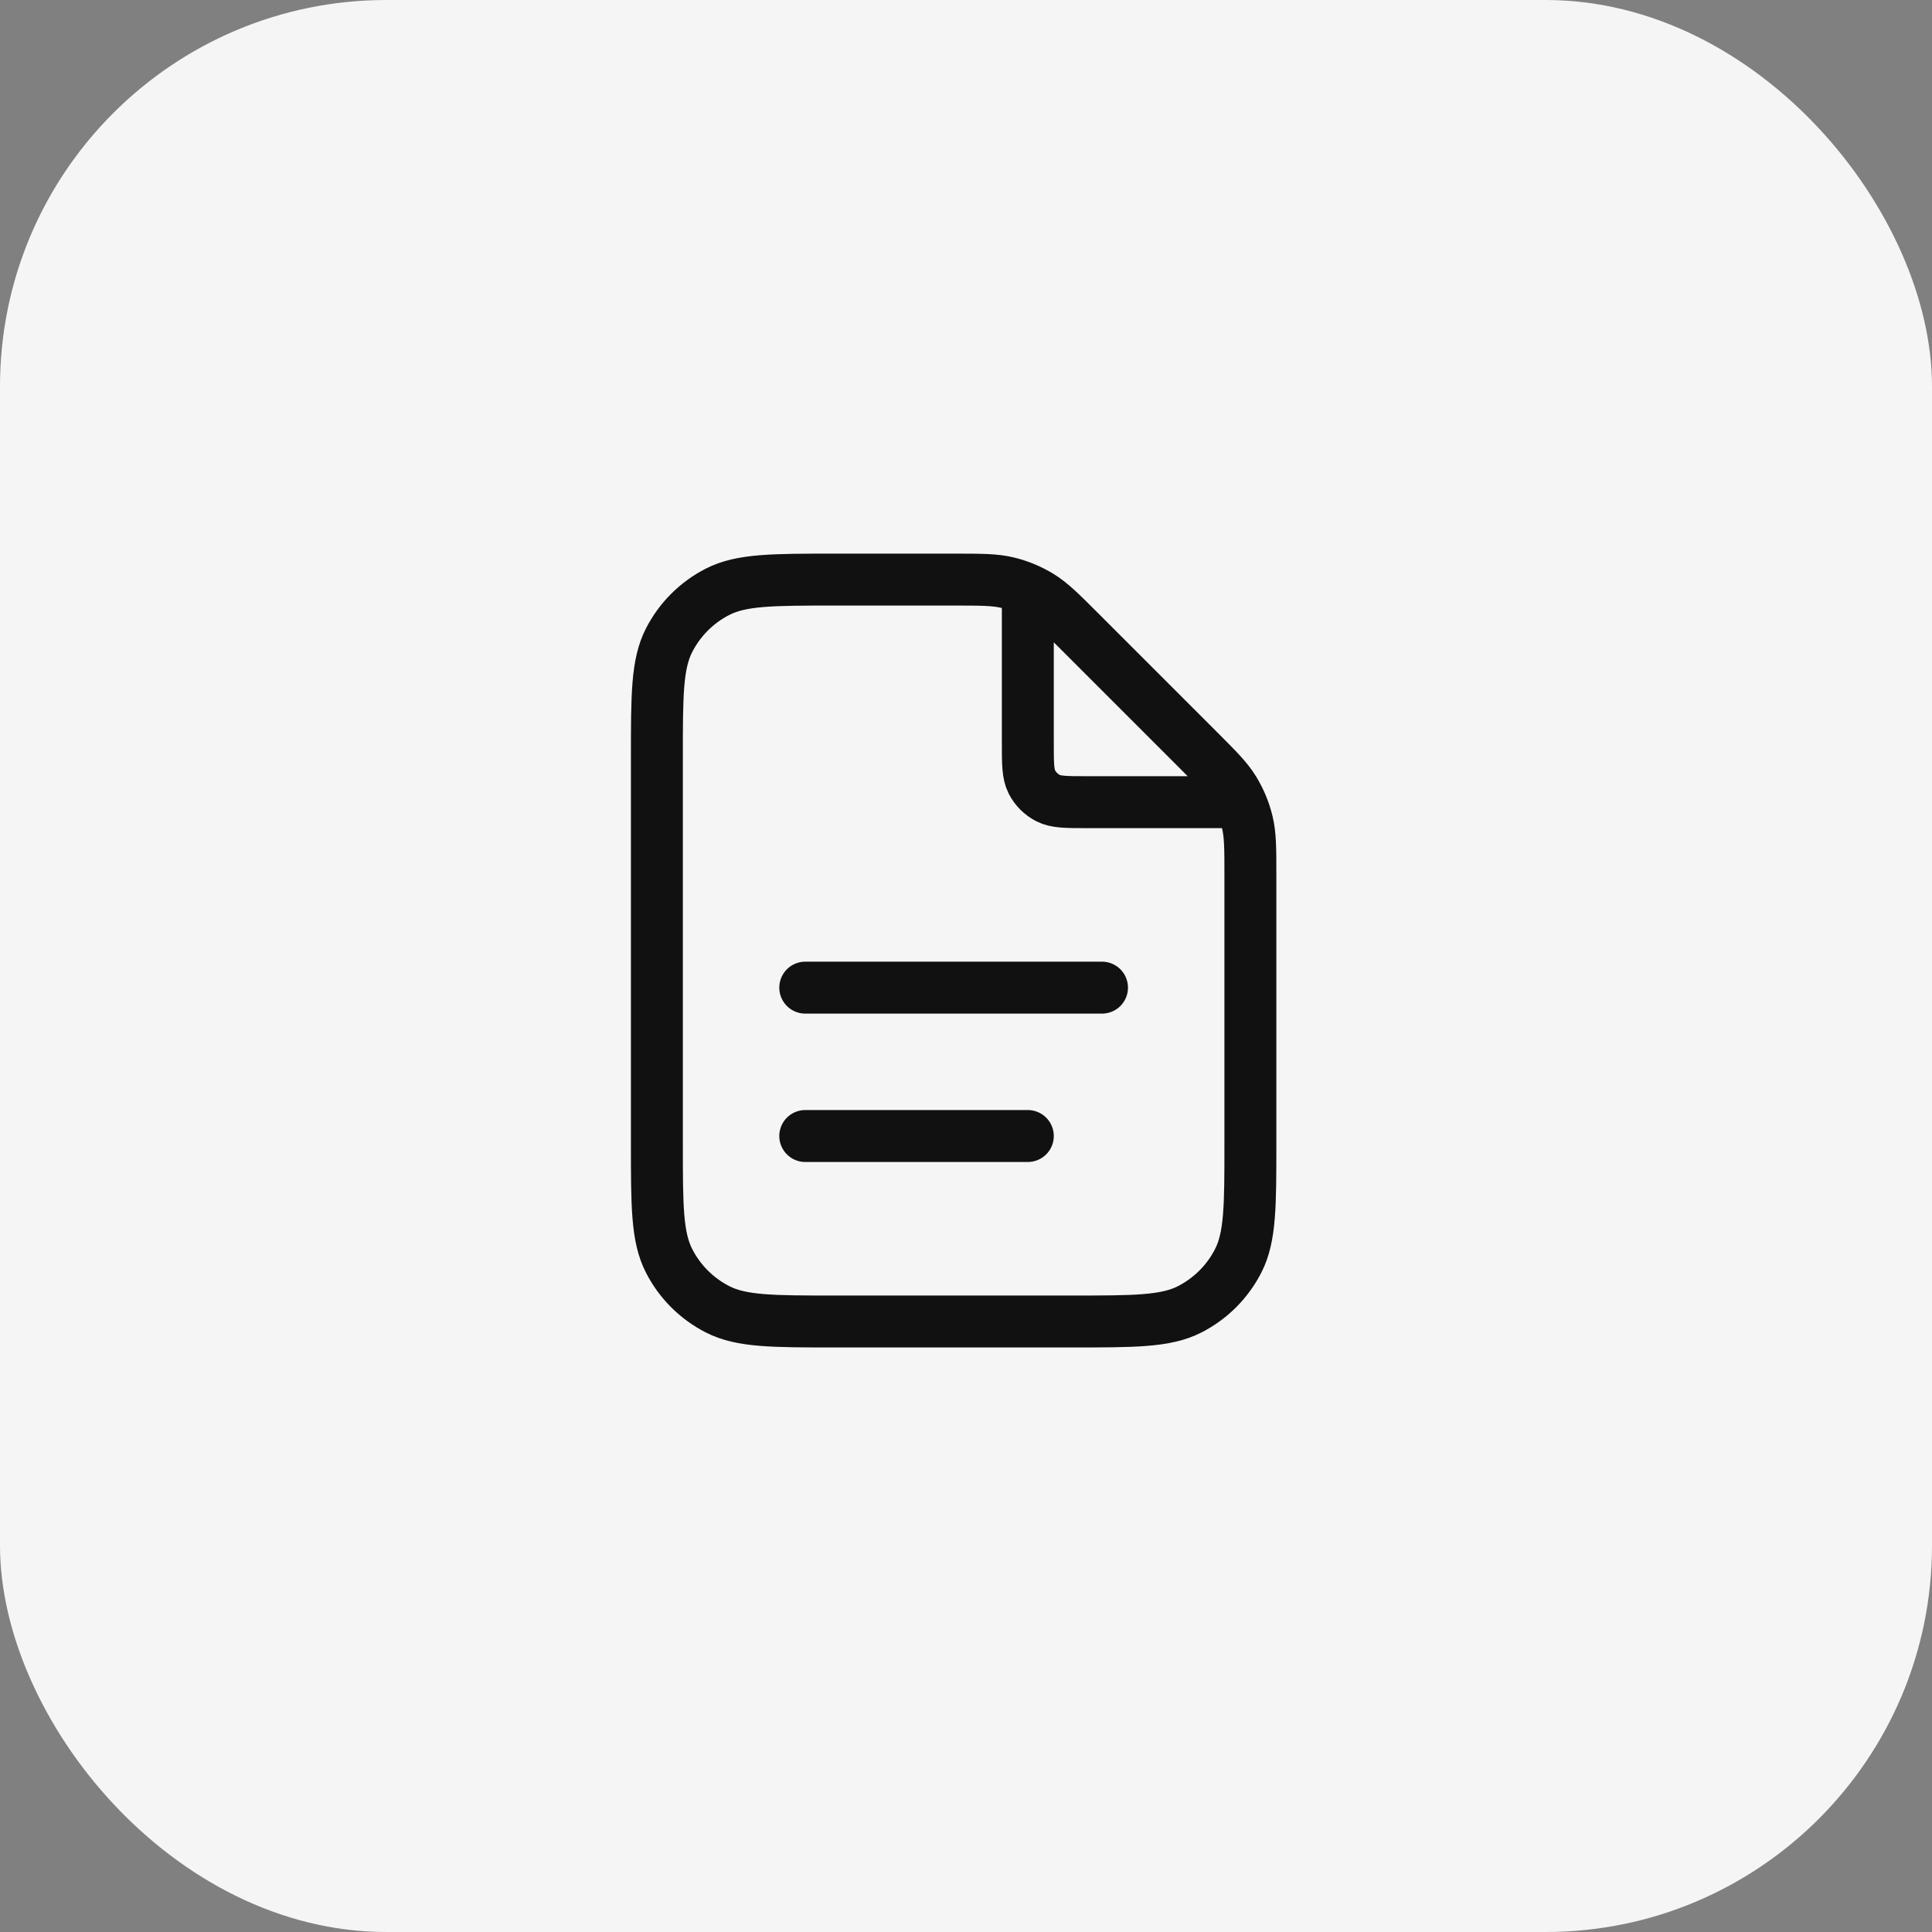
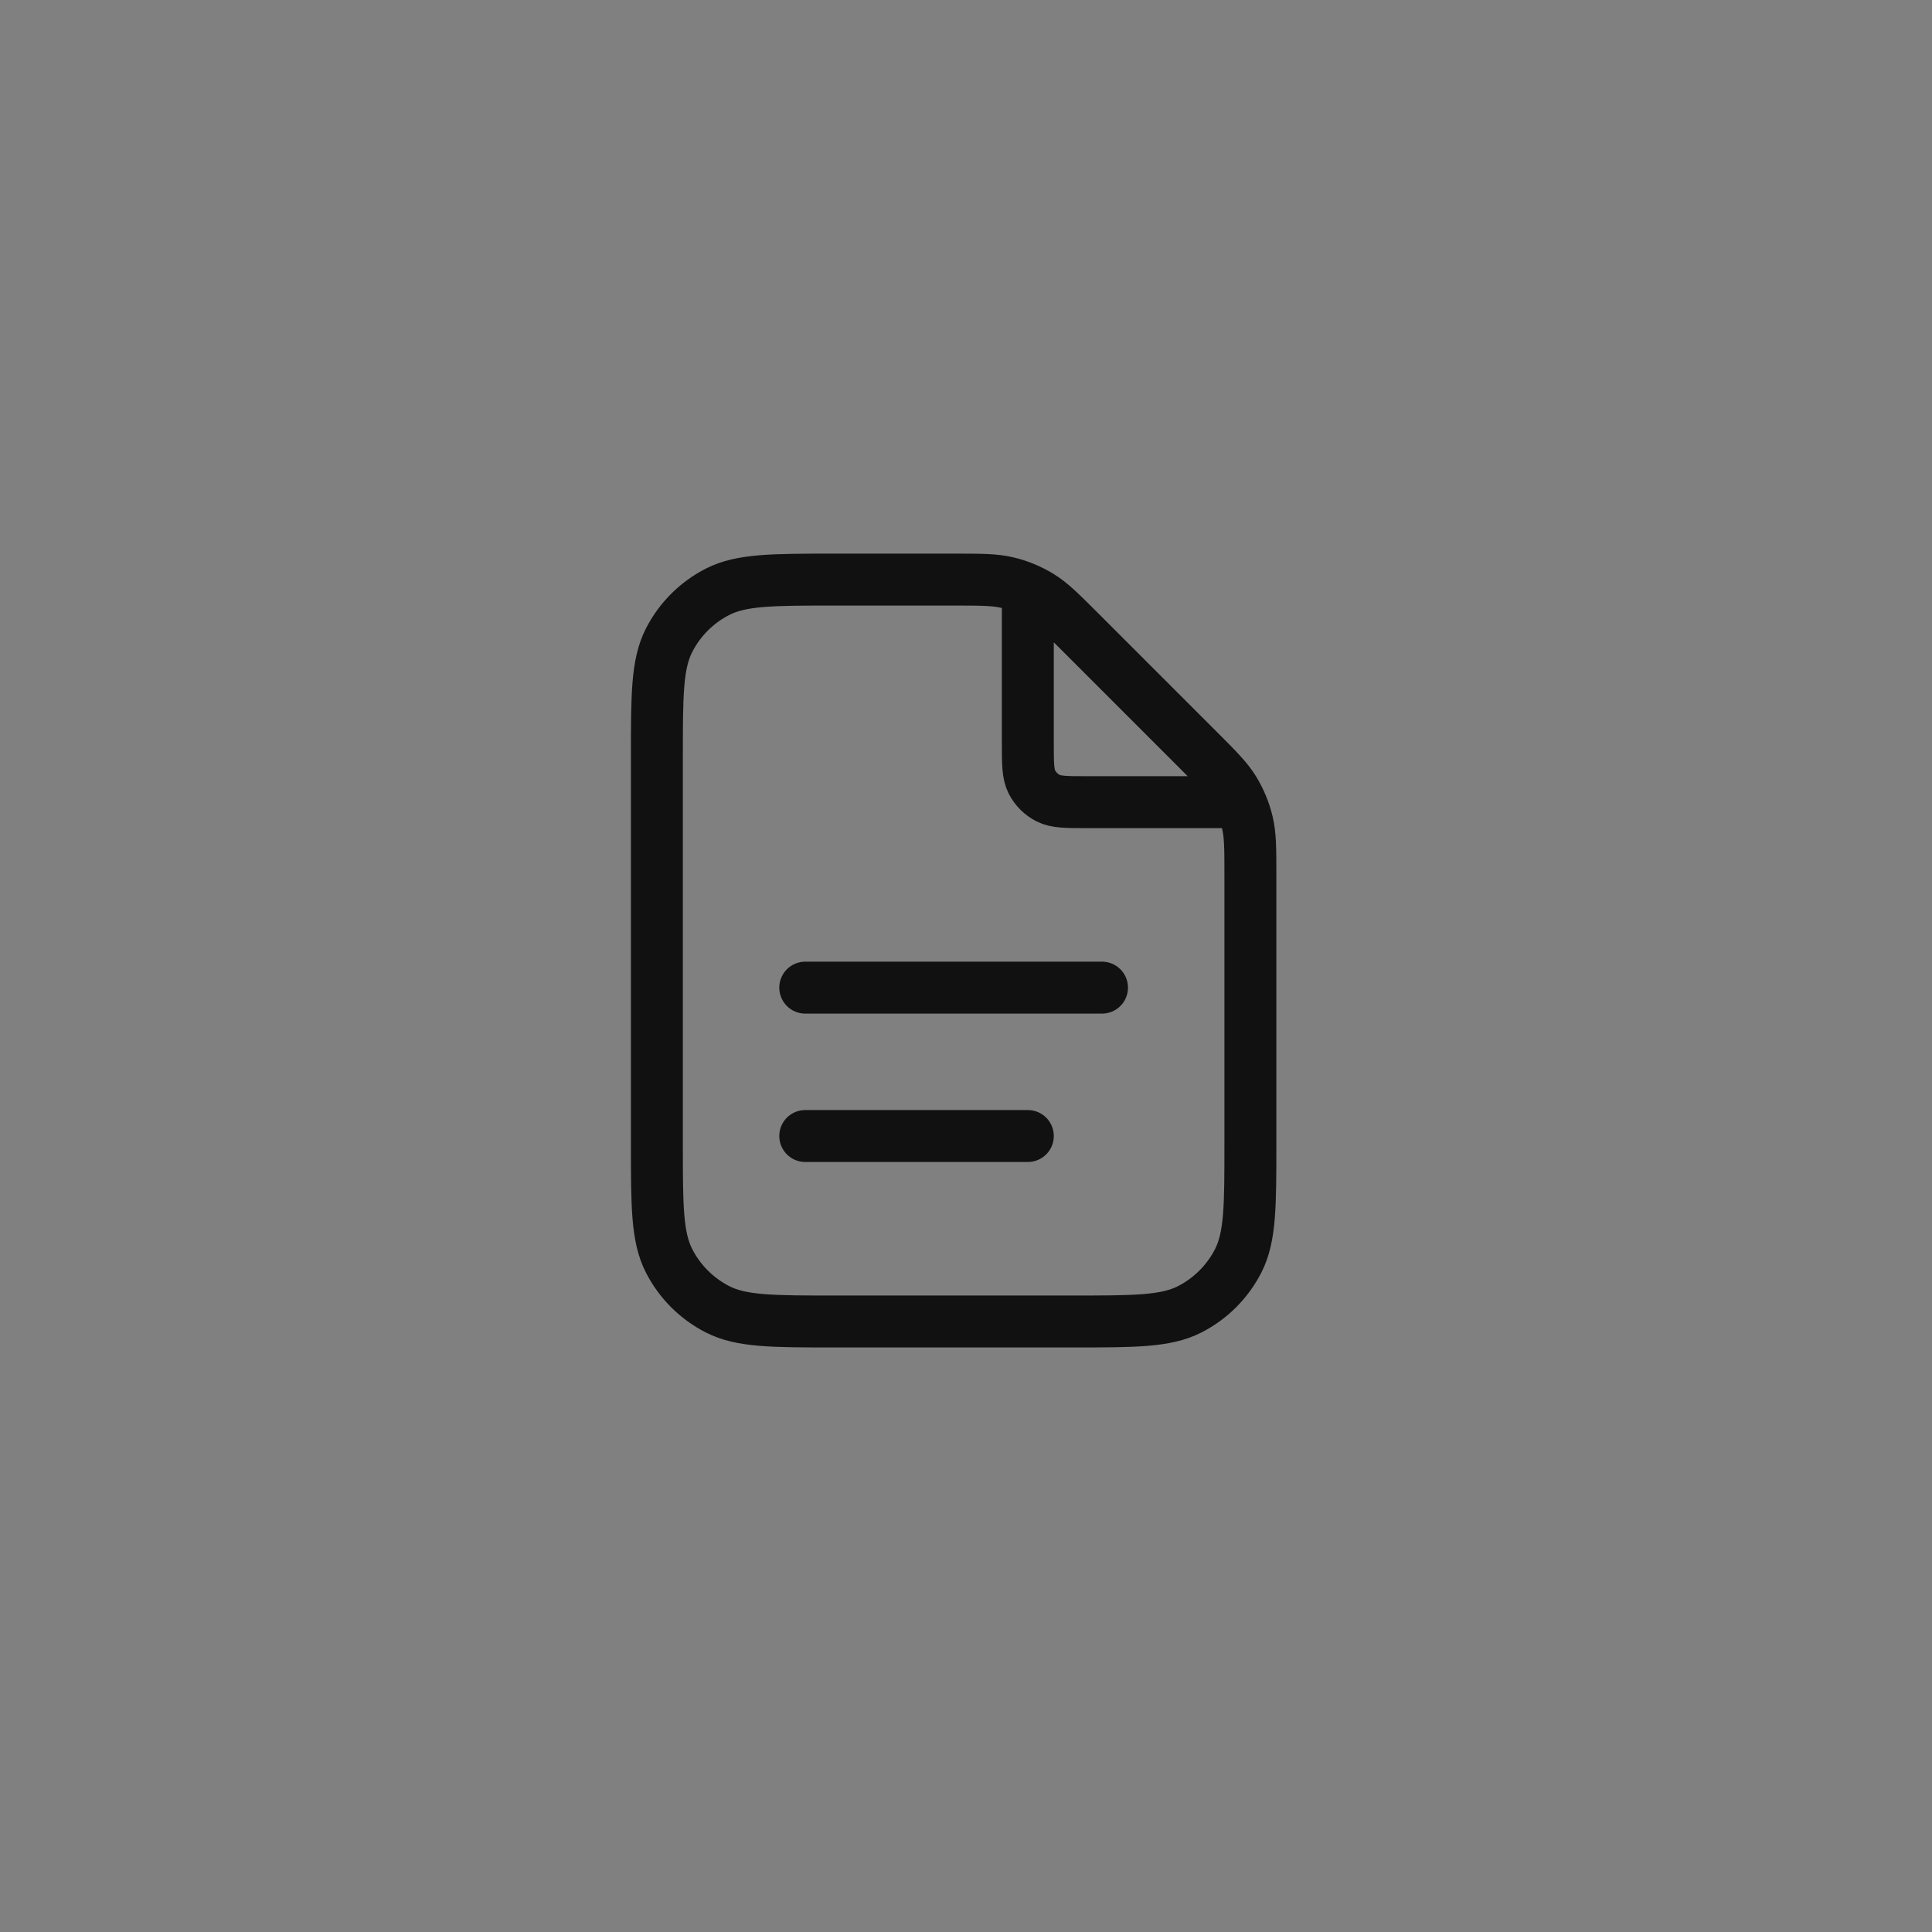
<svg xmlns="http://www.w3.org/2000/svg" fill="none" height="50" style="fill: none;" viewBox="0 0 50 50" width="50">
  <rect x="0" y="0" width="50" height="50" fill="#808080" stroke="none" />
-   <rect fill="#F5F5F5" height="50" rx="10" width="50" />
  <path d="M26.6 15.259V19.224C26.6 19.762 26.6 20.03 26.705 20.236C26.797 20.416 26.944 20.563 27.124 20.655C27.329 20.76 27.598 20.76 28.136 20.76H32.101M26.6 29.4H20.84M28.52 25.56H20.84M32.36 22.669V29.592C32.36 31.205 32.36 32.011 32.046 32.627C31.77 33.169 31.329 33.61 30.787 33.886C30.171 34.2 29.365 34.2 27.752 34.2H21.608C19.995 34.2 19.189 34.2 18.573 33.886C18.031 33.61 17.59 33.169 17.314 32.627C17 32.011 17 31.205 17 29.592V19.608C17 17.995 17 17.189 17.314 16.573C17.59 16.031 18.031 15.59 18.573 15.314C19.189 15 19.995 15 21.608 15H24.691C25.396 15 25.748 15 26.079 15.08C26.373 15.15 26.654 15.267 26.912 15.424C27.203 15.602 27.451 15.852 27.95 16.35L31.01 19.41C31.508 19.909 31.758 20.157 31.936 20.448C32.093 20.706 32.21 20.987 32.28 21.281C32.36 21.612 32.36 21.964 32.36 22.669Z" stroke="#111" stroke-linecap="round" stroke-linejoin="round" stroke-width="1.344" />
</svg>